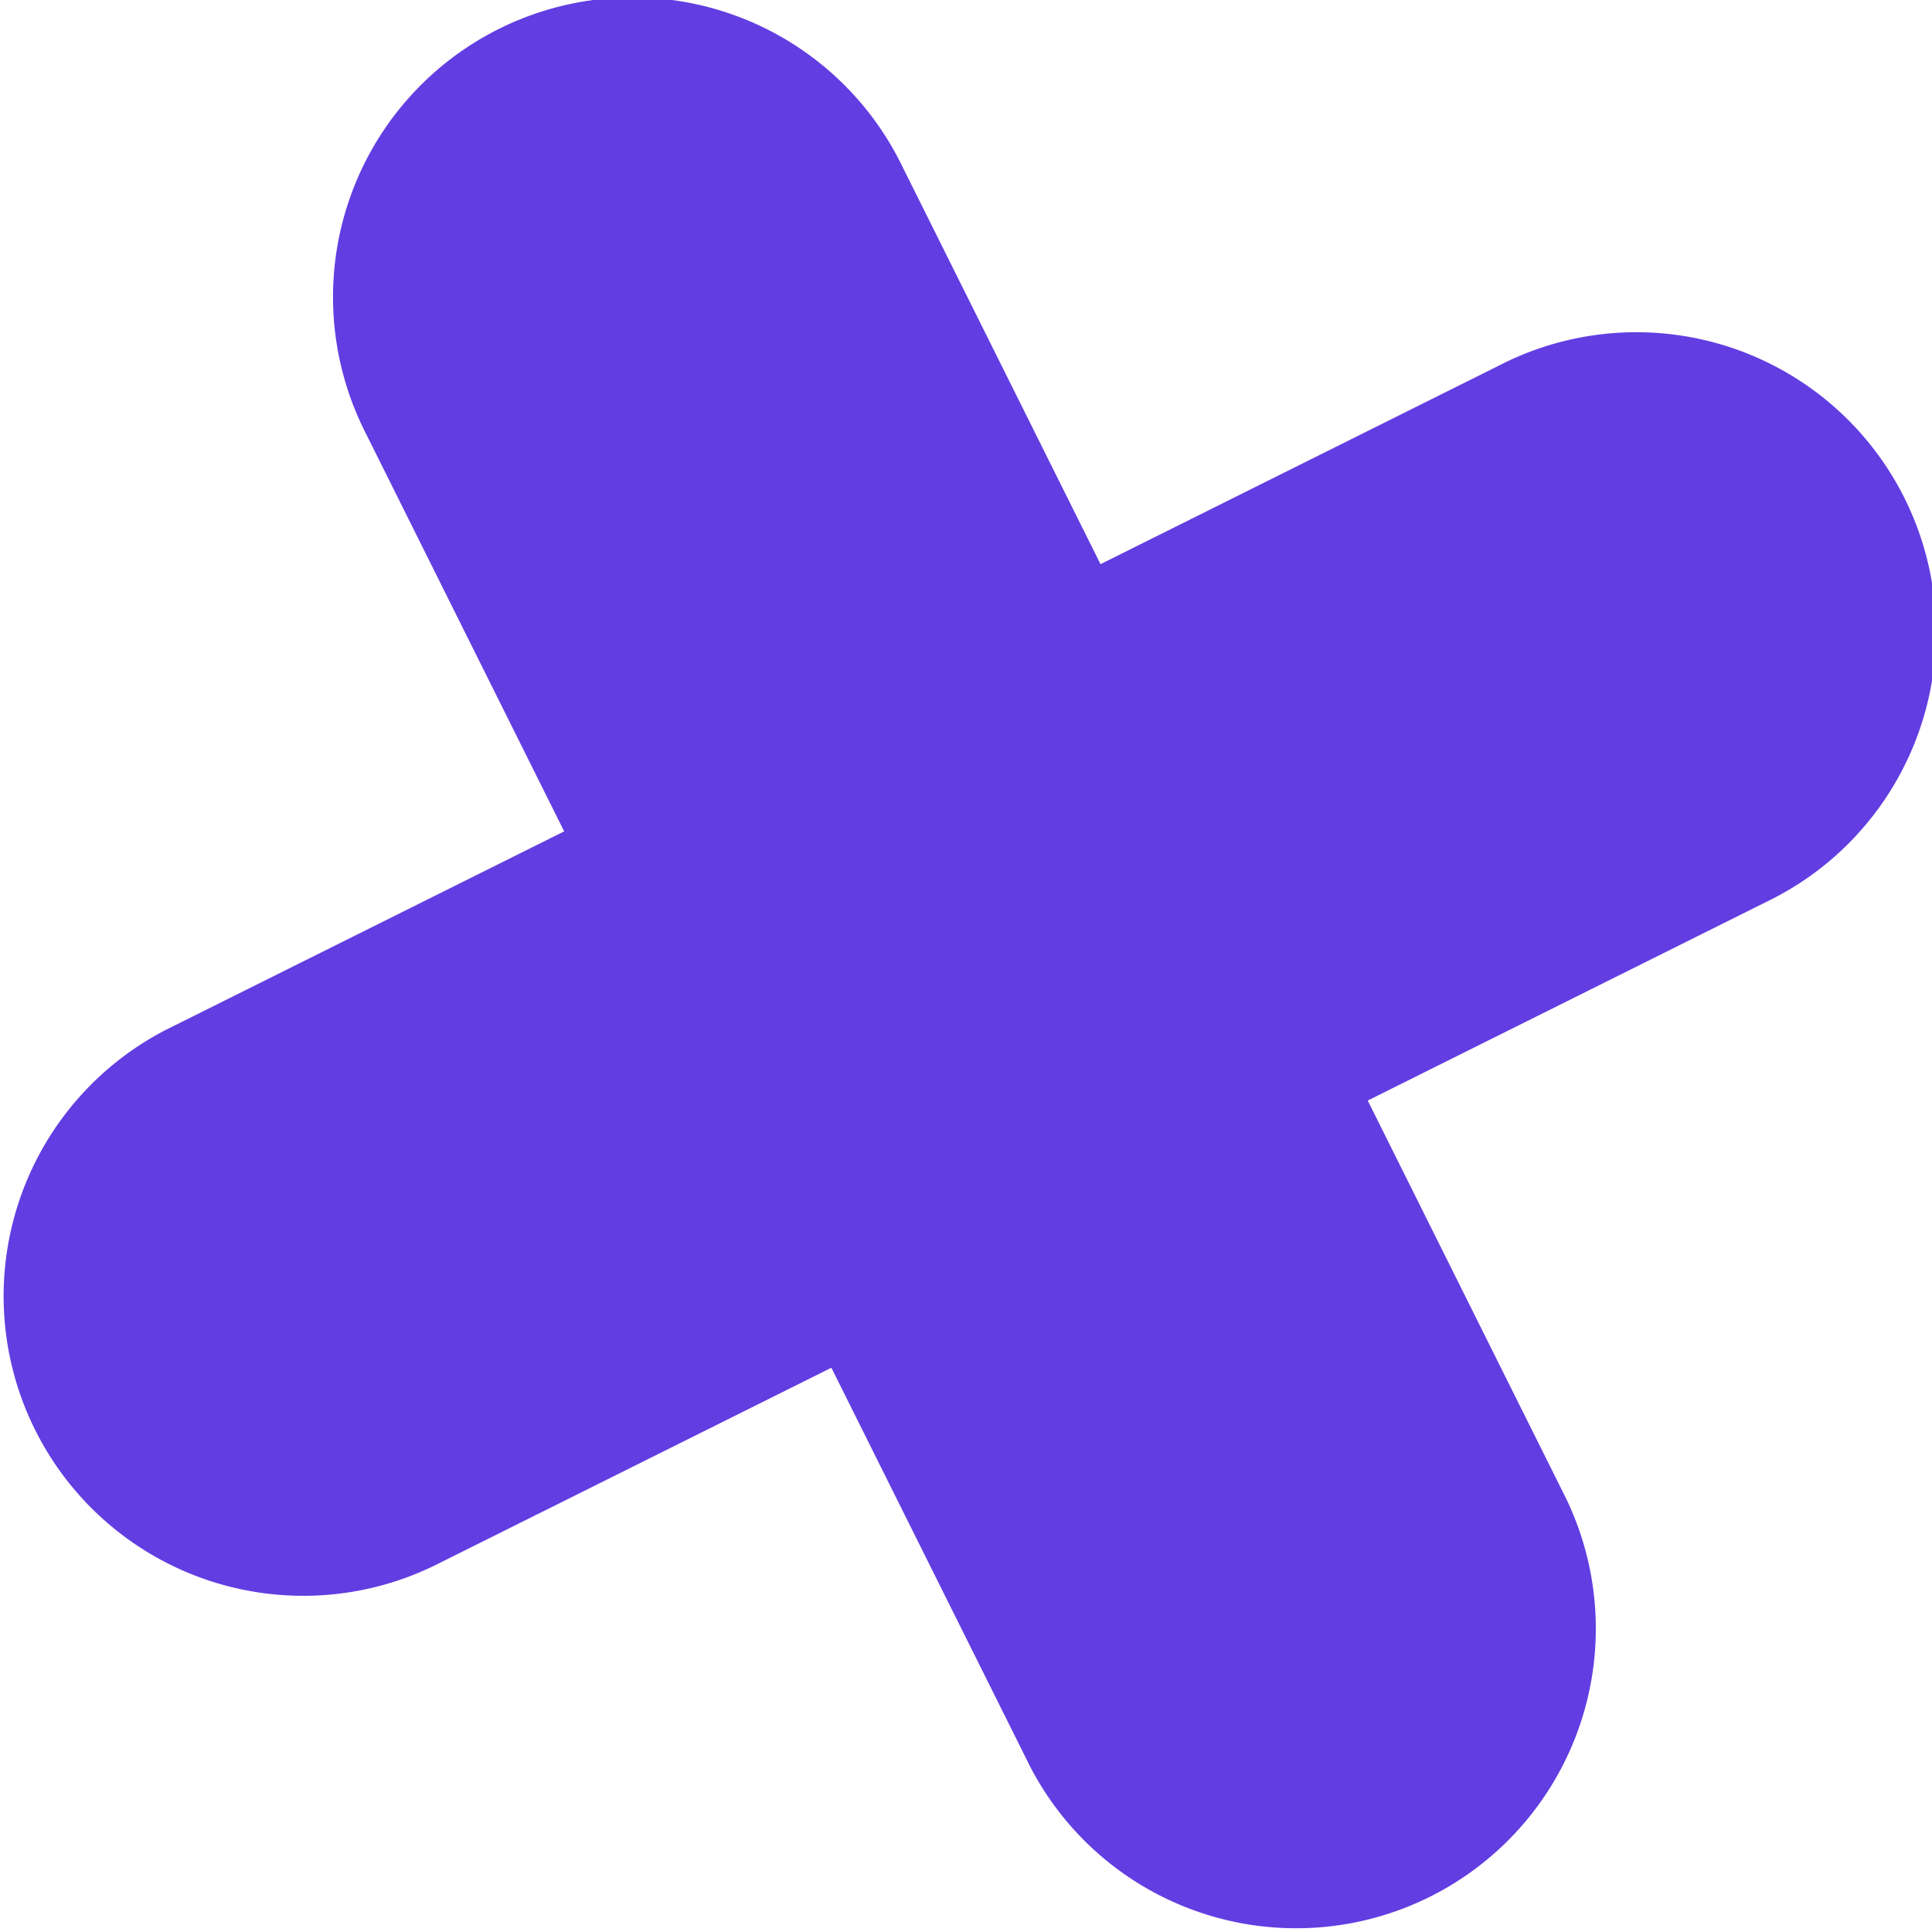
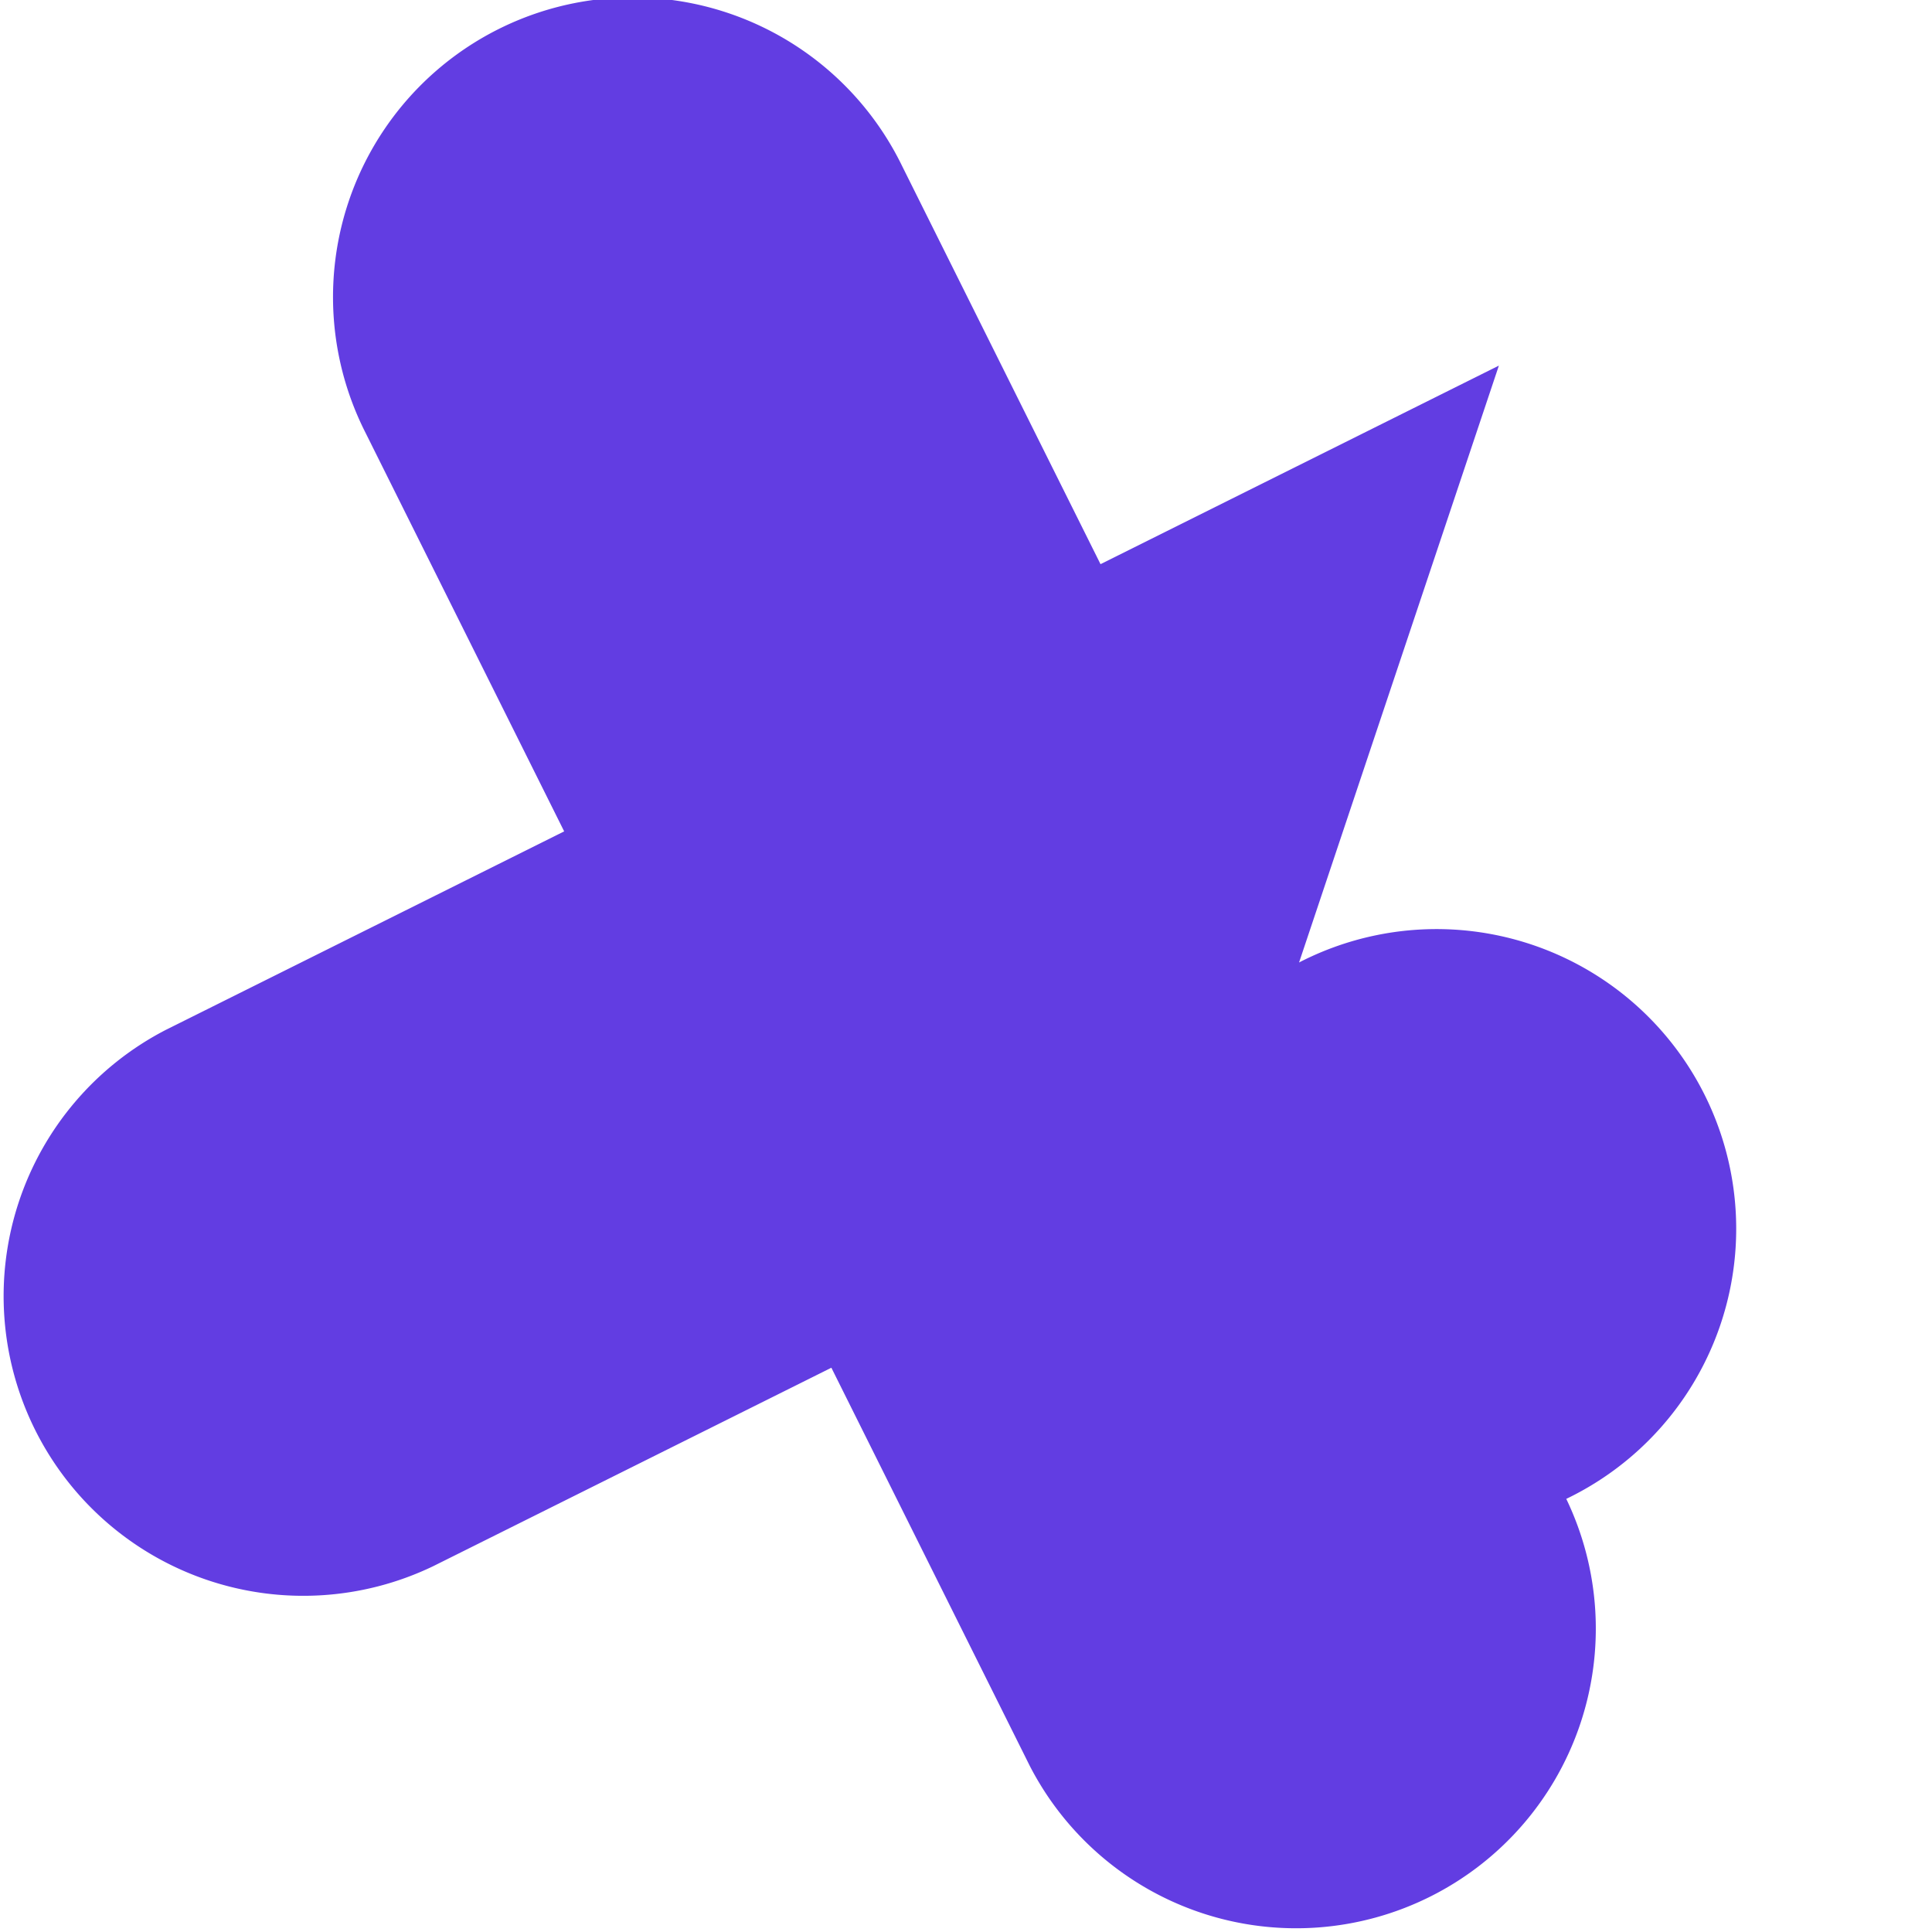
<svg xmlns="http://www.w3.org/2000/svg" width="54.95" height="54.95" viewBox="0 0 54.95 54.95">
-   <path d="M871.287,524.326l-11.33,5.647-5.646-11.33a8.522,8.522,0,1,0-15.255,7.6l5.646,11.33-11.33,5.646a8.523,8.523,0,0,0,7.6,15.256l11.33-5.647,5.646,11.33a8.523,8.523,0,0,0,15.256-7.6l-5.647-11.329,11.33-5.647a8.523,8.523,0,1,0-7.6-15.256Z" transform="translate(-828.656 -513.927)" fill="#623de2" />
+   <path d="M871.287,524.326l-11.33,5.647-5.646-11.33a8.522,8.522,0,1,0-15.255,7.6l5.646,11.33-11.33,5.646a8.523,8.523,0,0,0,7.6,15.256l11.33-5.647,5.646,11.33a8.523,8.523,0,0,0,15.256-7.6a8.523,8.523,0,1,0-7.6-15.256Z" transform="translate(-828.656 -513.927)" fill="#623de2" />
</svg>